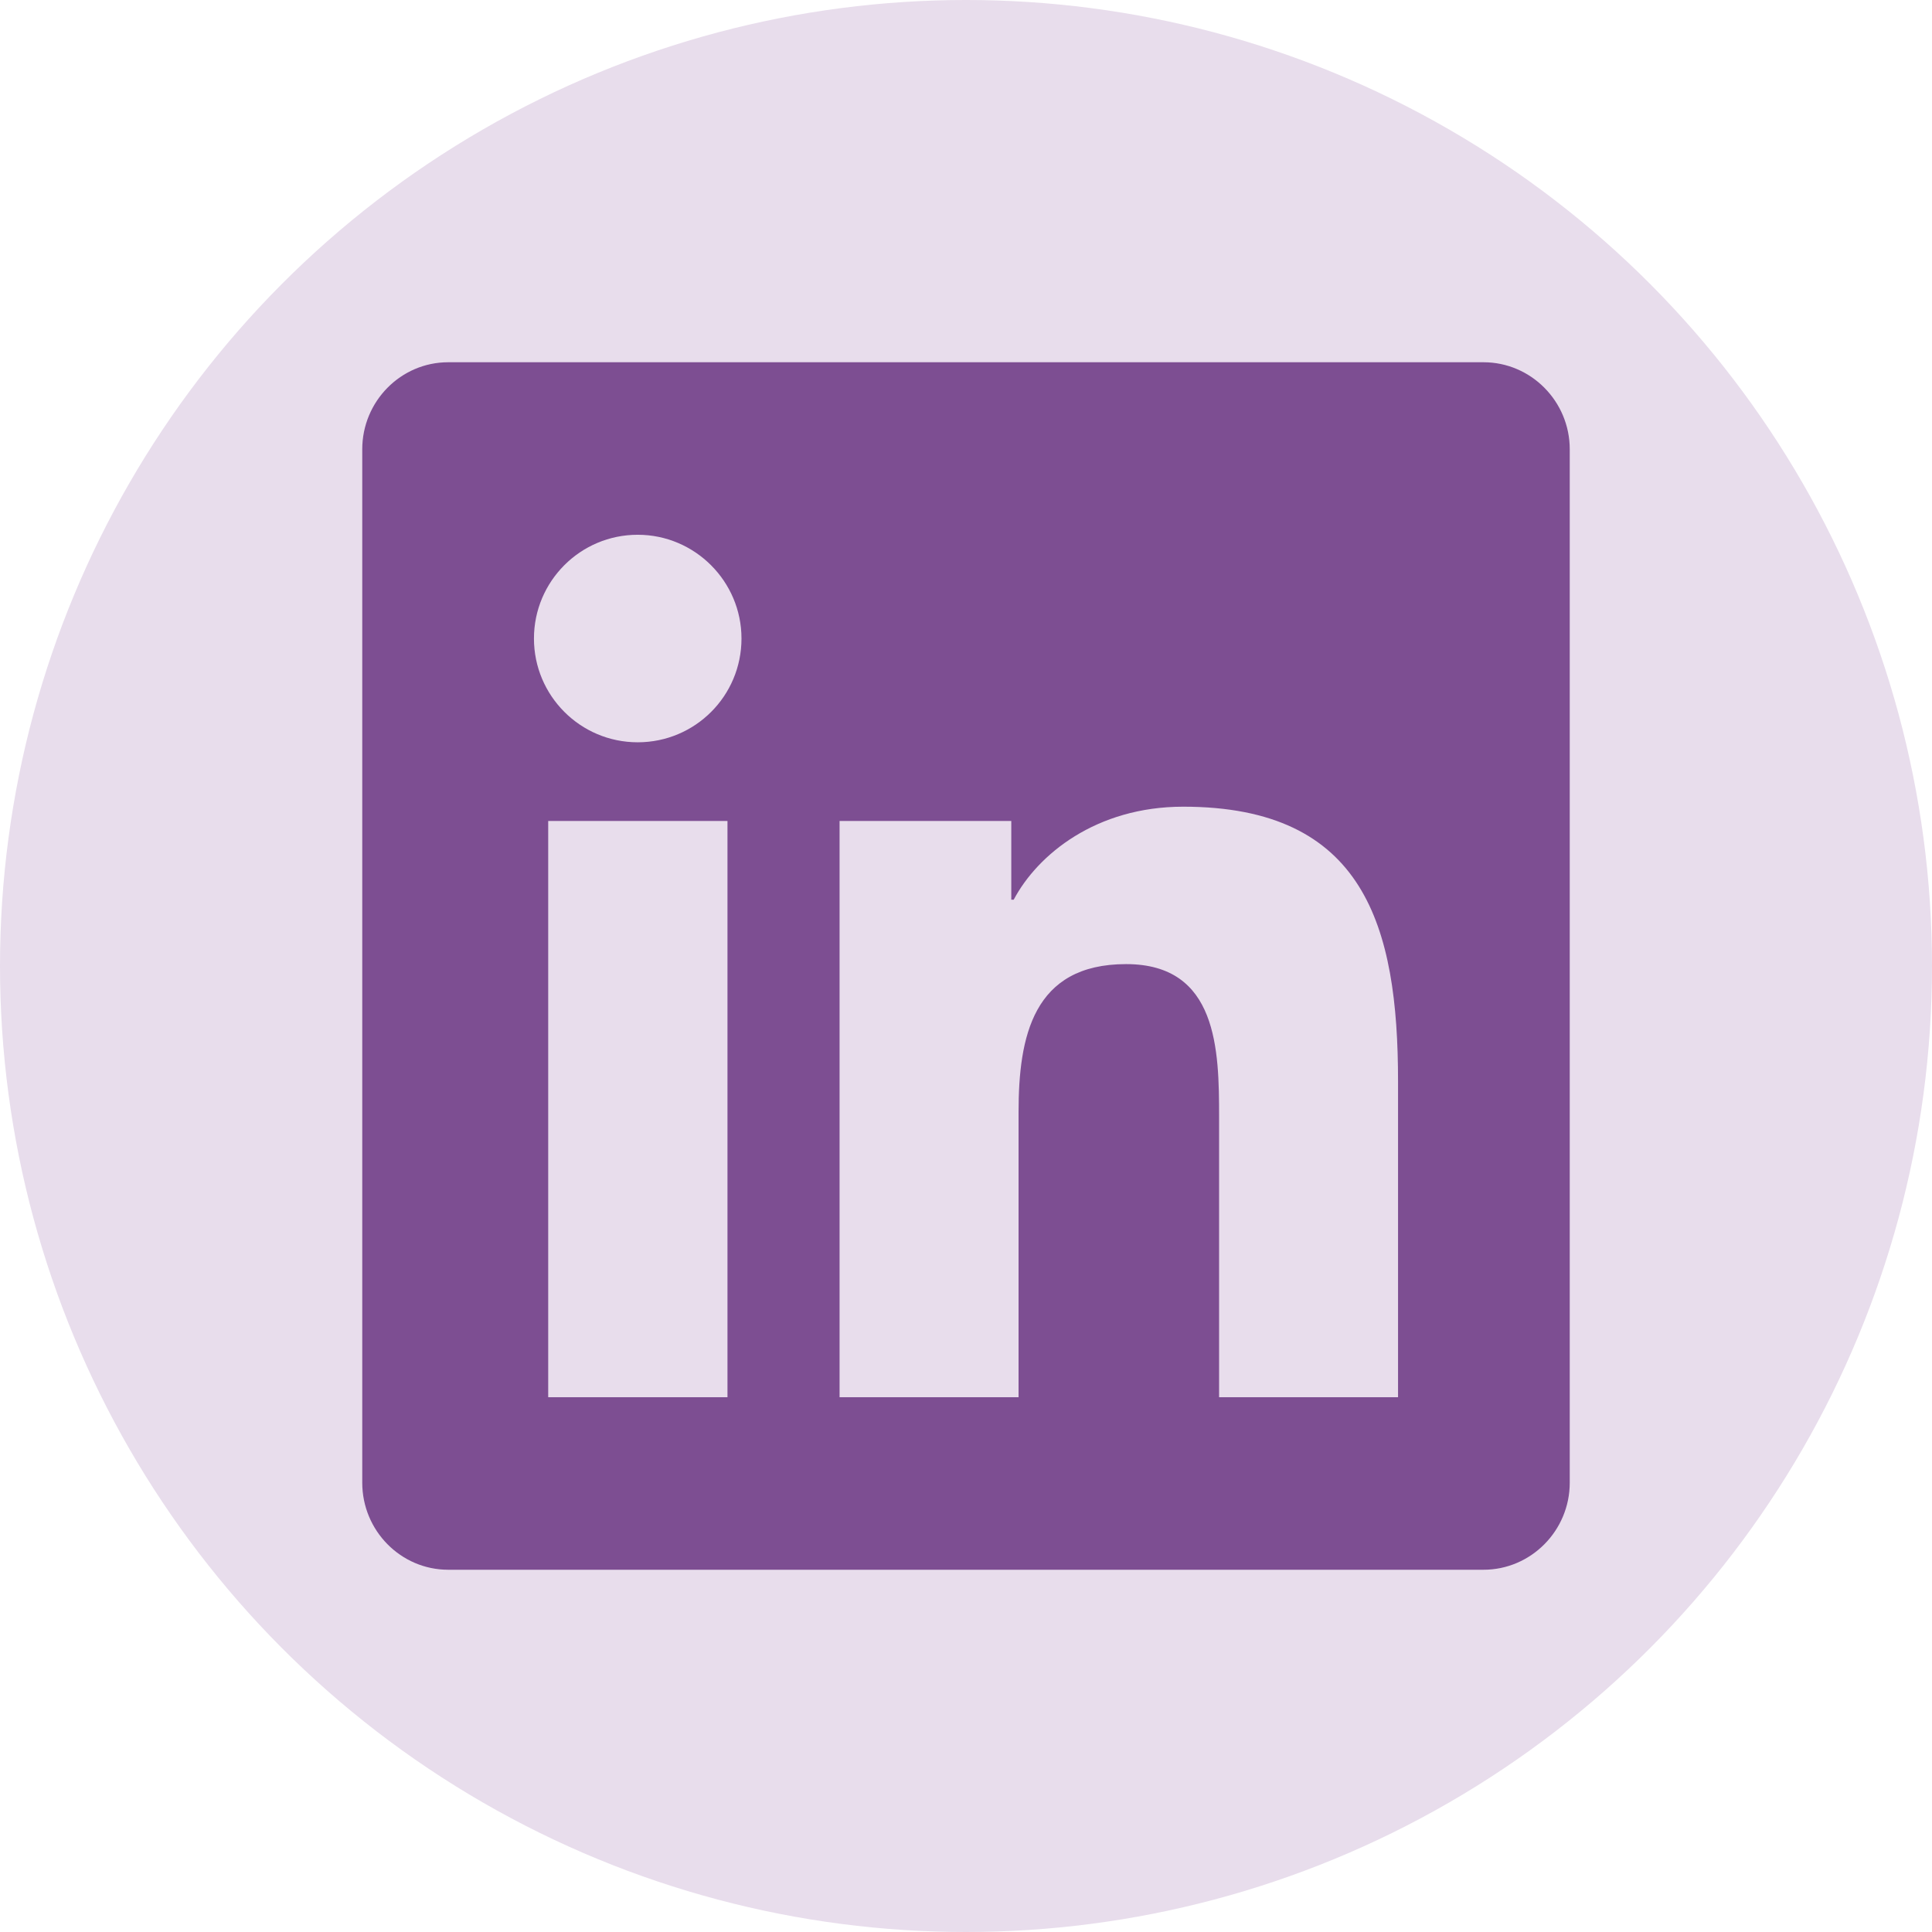
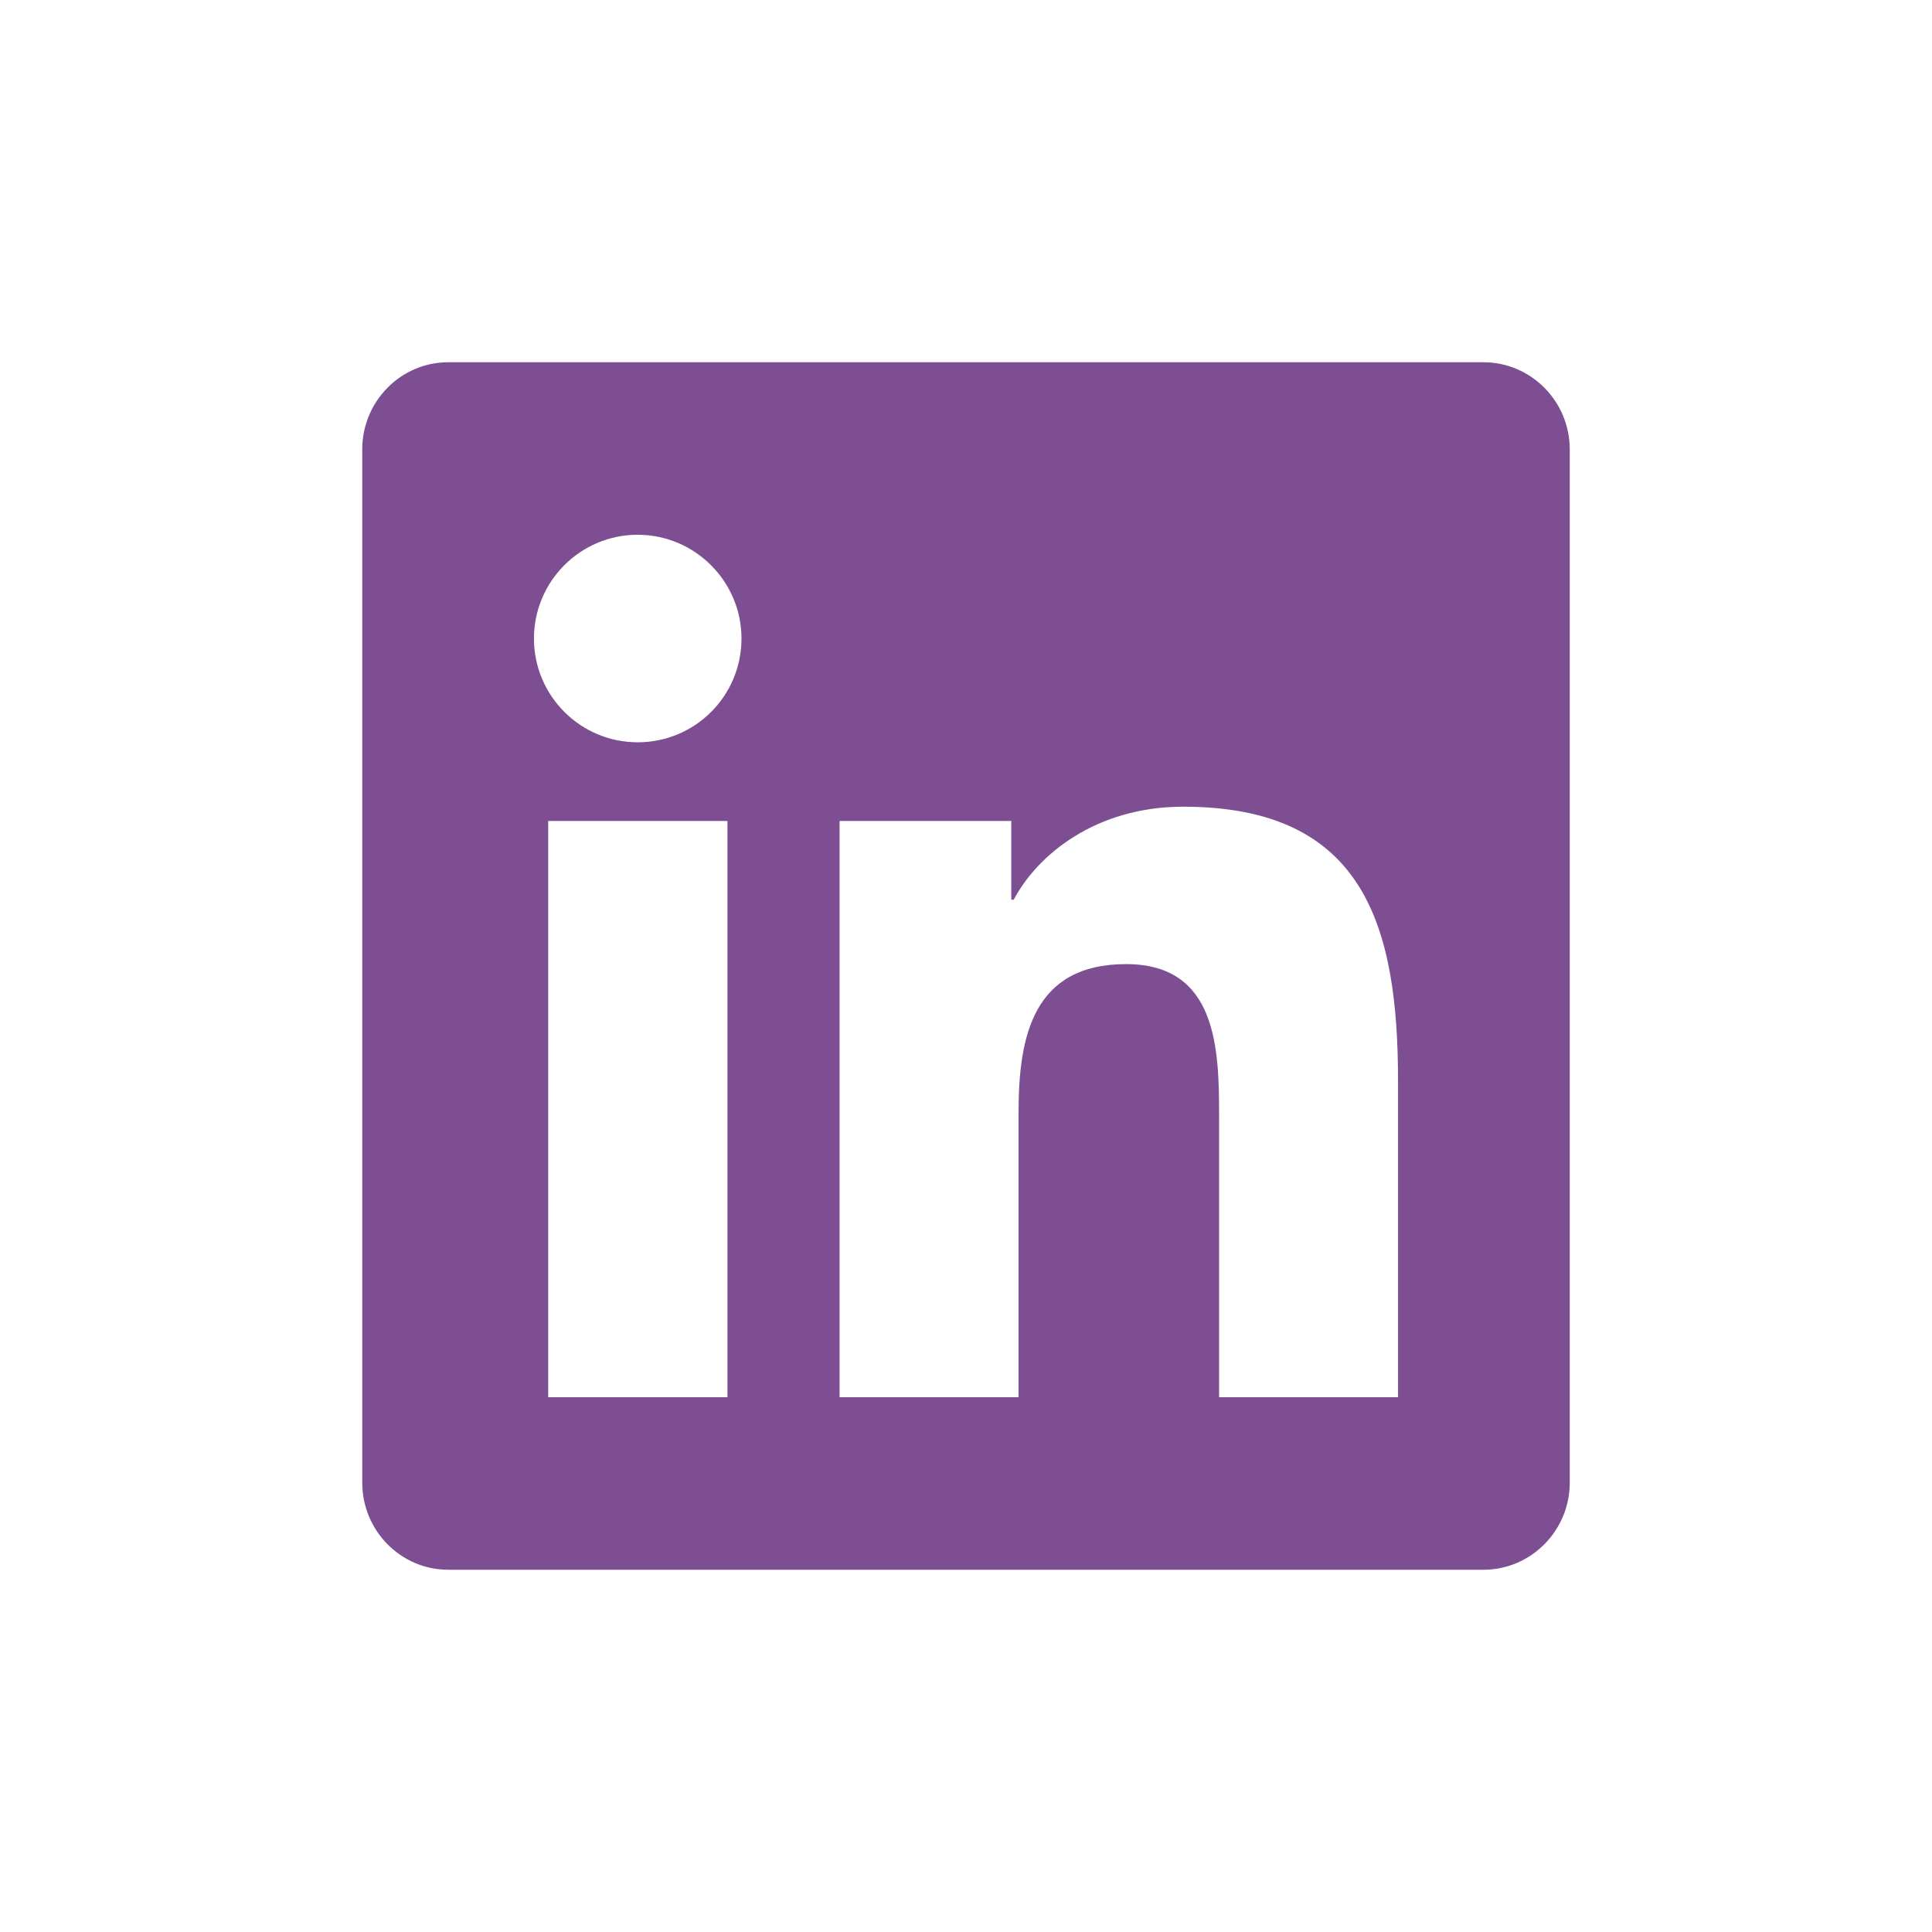
<svg xmlns="http://www.w3.org/2000/svg" width="48" height="48" viewBox="0 0 48 48" fill="none">
-   <circle cx="24" cy="24" r="24" fill="#E8DDEC" />
-   <path d="M36.857 9H11.136C9.958 9 9 9.971 9 11.163V36.837C9 38.029 9.958 39 11.136 39H36.857C38.036 39 39 38.029 39 36.837V11.163C39 9.971 38.036 9 36.857 9ZM18.067 34.714H13.62V20.397H18.074V34.714H18.067ZM15.844 18.442C14.417 18.442 13.266 17.284 13.266 15.864C13.266 14.444 14.417 13.286 15.844 13.286C17.263 13.286 18.422 14.444 18.422 15.864C18.422 17.29 17.27 18.442 15.844 18.442ZM34.734 34.714H30.288V27.75C30.288 26.089 30.255 23.953 27.978 23.953C25.661 23.953 25.306 25.761 25.306 27.63V34.714H20.859V20.397H25.125V22.353H25.185C25.781 21.228 27.234 20.042 29.397 20.042C33.897 20.042 34.734 23.009 34.734 26.866V34.714Z" fill="#7D4E92" />
+   <path d="M36.857 9H11.136C9.958 9 9 9.971 9 11.163V36.837C9 38.029 9.958 39 11.136 39H36.857C38.036 39 39 38.029 39 36.837V11.163C39 9.971 38.036 9 36.857 9ZM18.067 34.714H13.62V20.397H18.074V34.714H18.067ZM15.844 18.442C14.417 18.442 13.266 17.284 13.266 15.864C13.266 14.444 14.417 13.286 15.844 13.286C17.263 13.286 18.422 14.444 18.422 15.864C18.422 17.29 17.27 18.442 15.844 18.442M34.734 34.714H30.288V27.75C30.288 26.089 30.255 23.953 27.978 23.953C25.661 23.953 25.306 25.761 25.306 27.63V34.714H20.859V20.397H25.125V22.353H25.185C25.781 21.228 27.234 20.042 29.397 20.042C33.897 20.042 34.734 23.009 34.734 26.866V34.714Z" fill="#7D4E92" />
</svg>